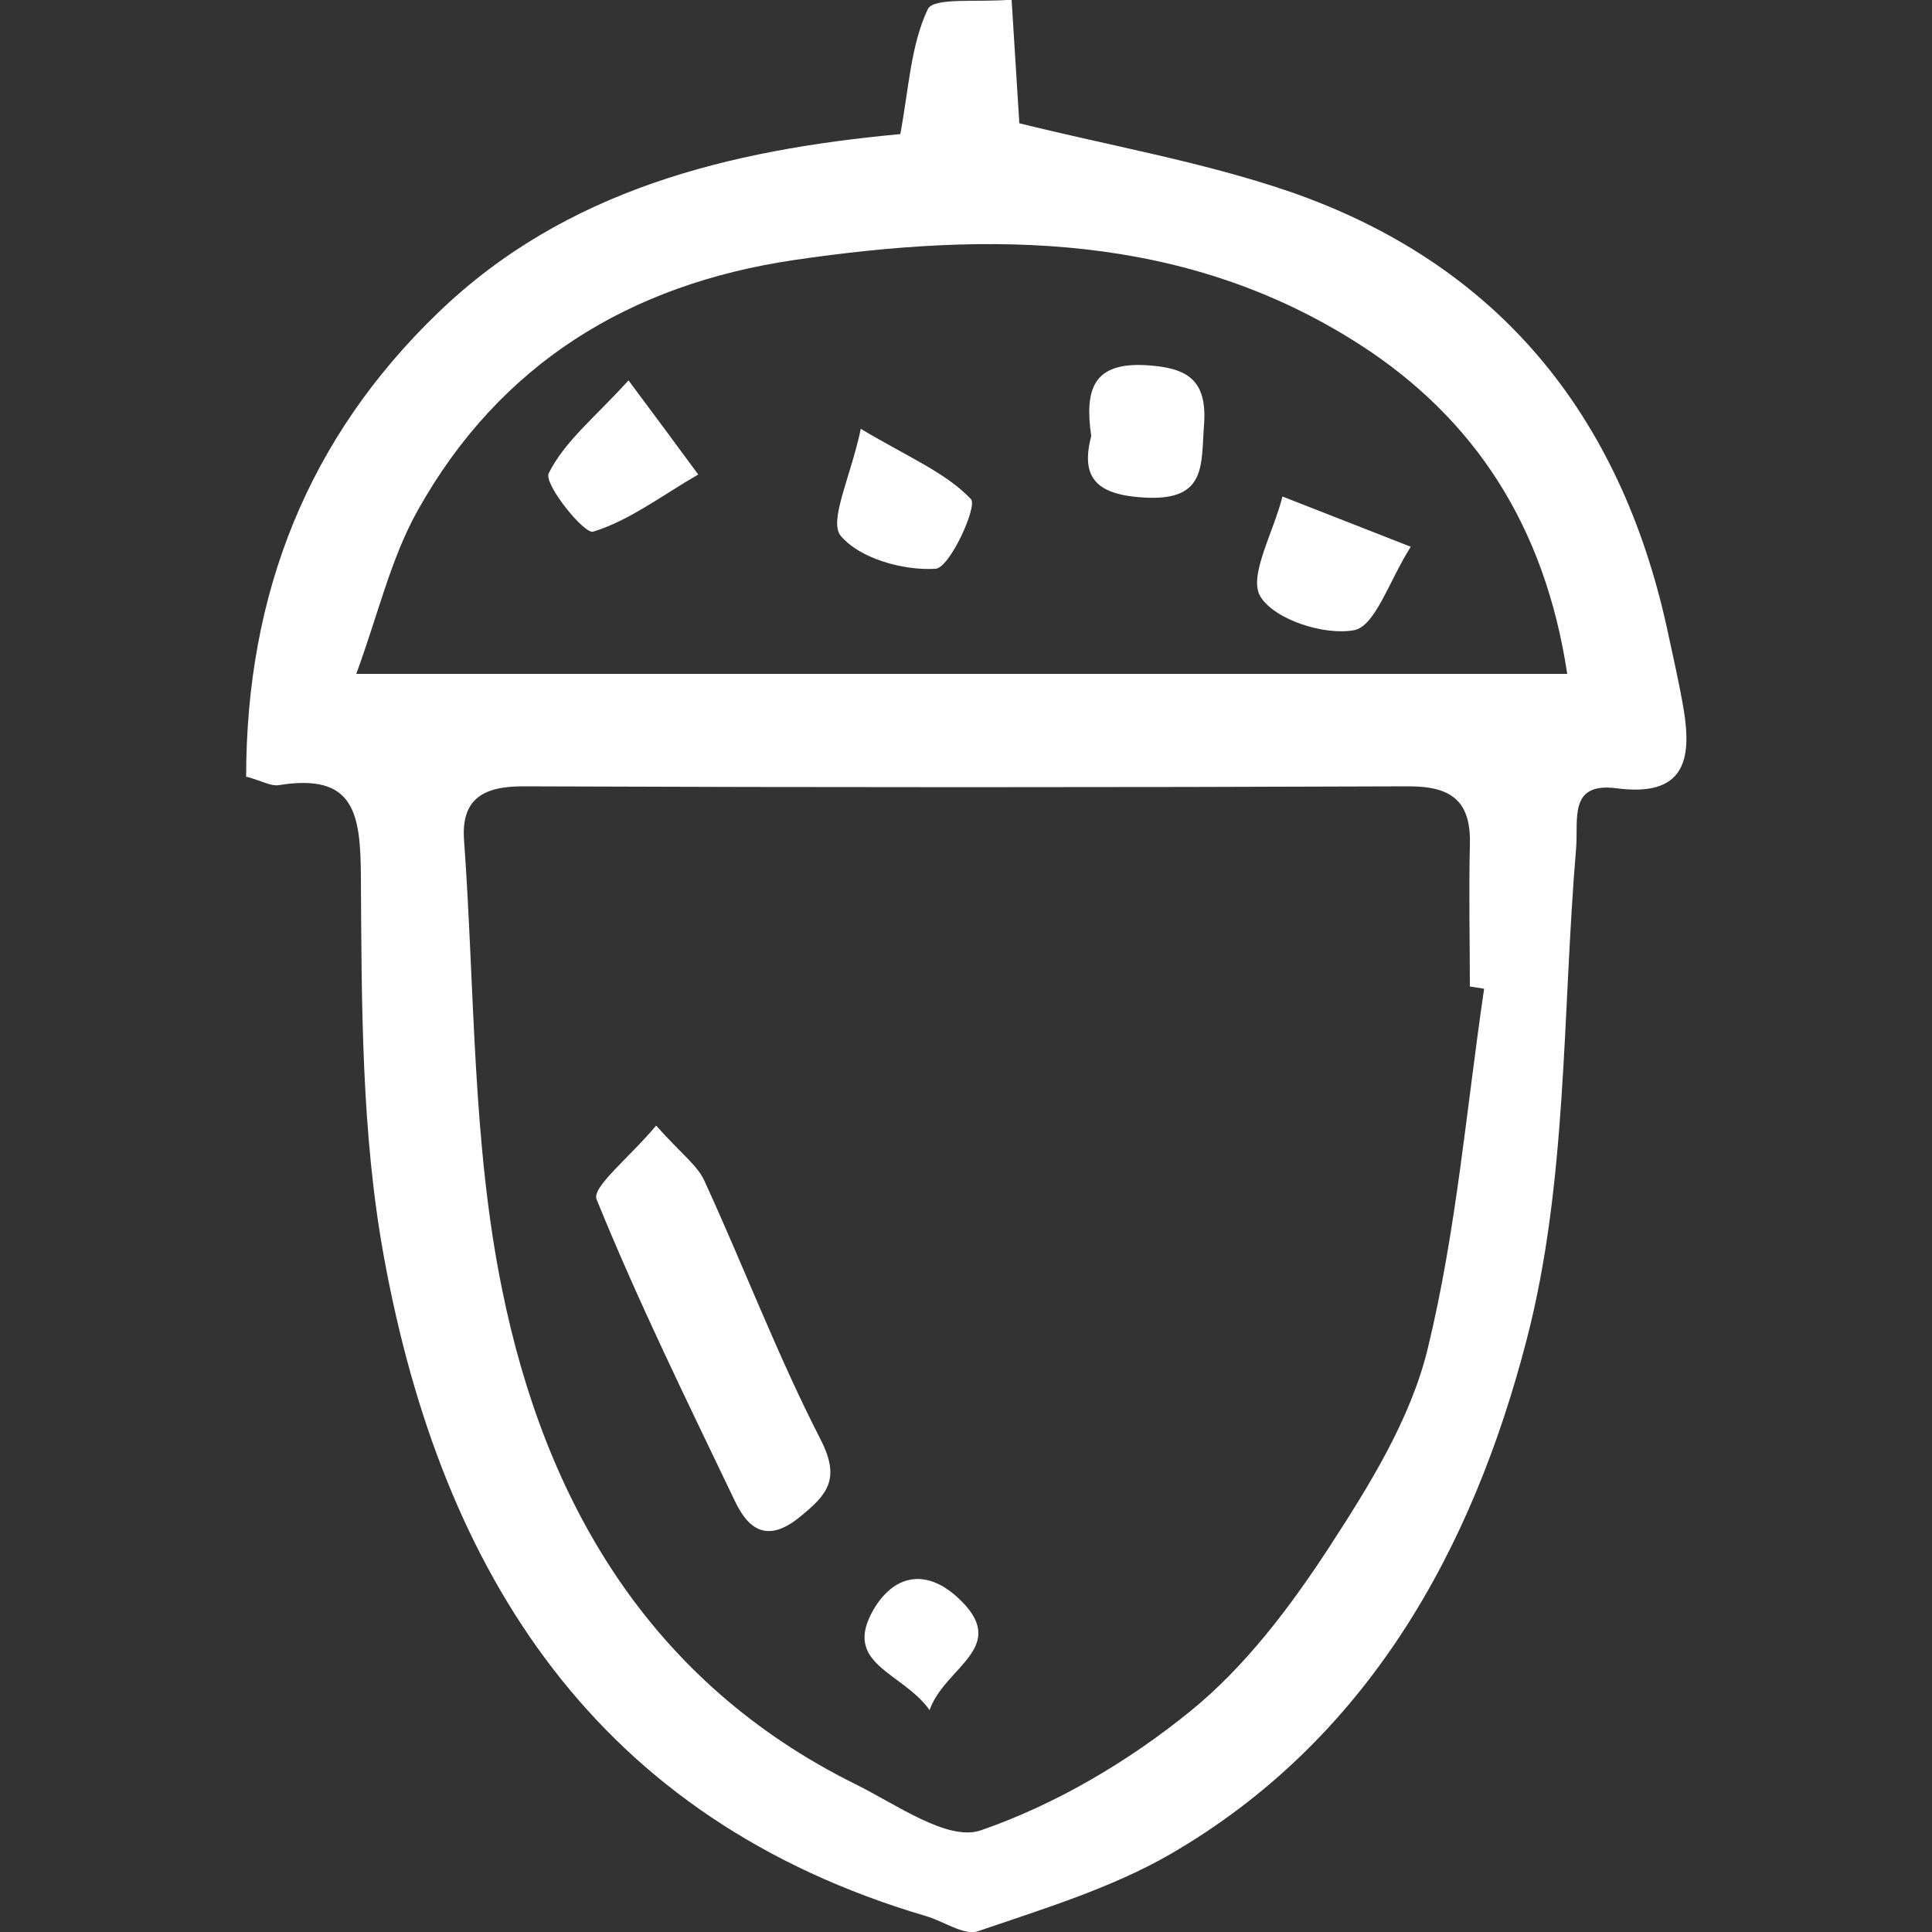
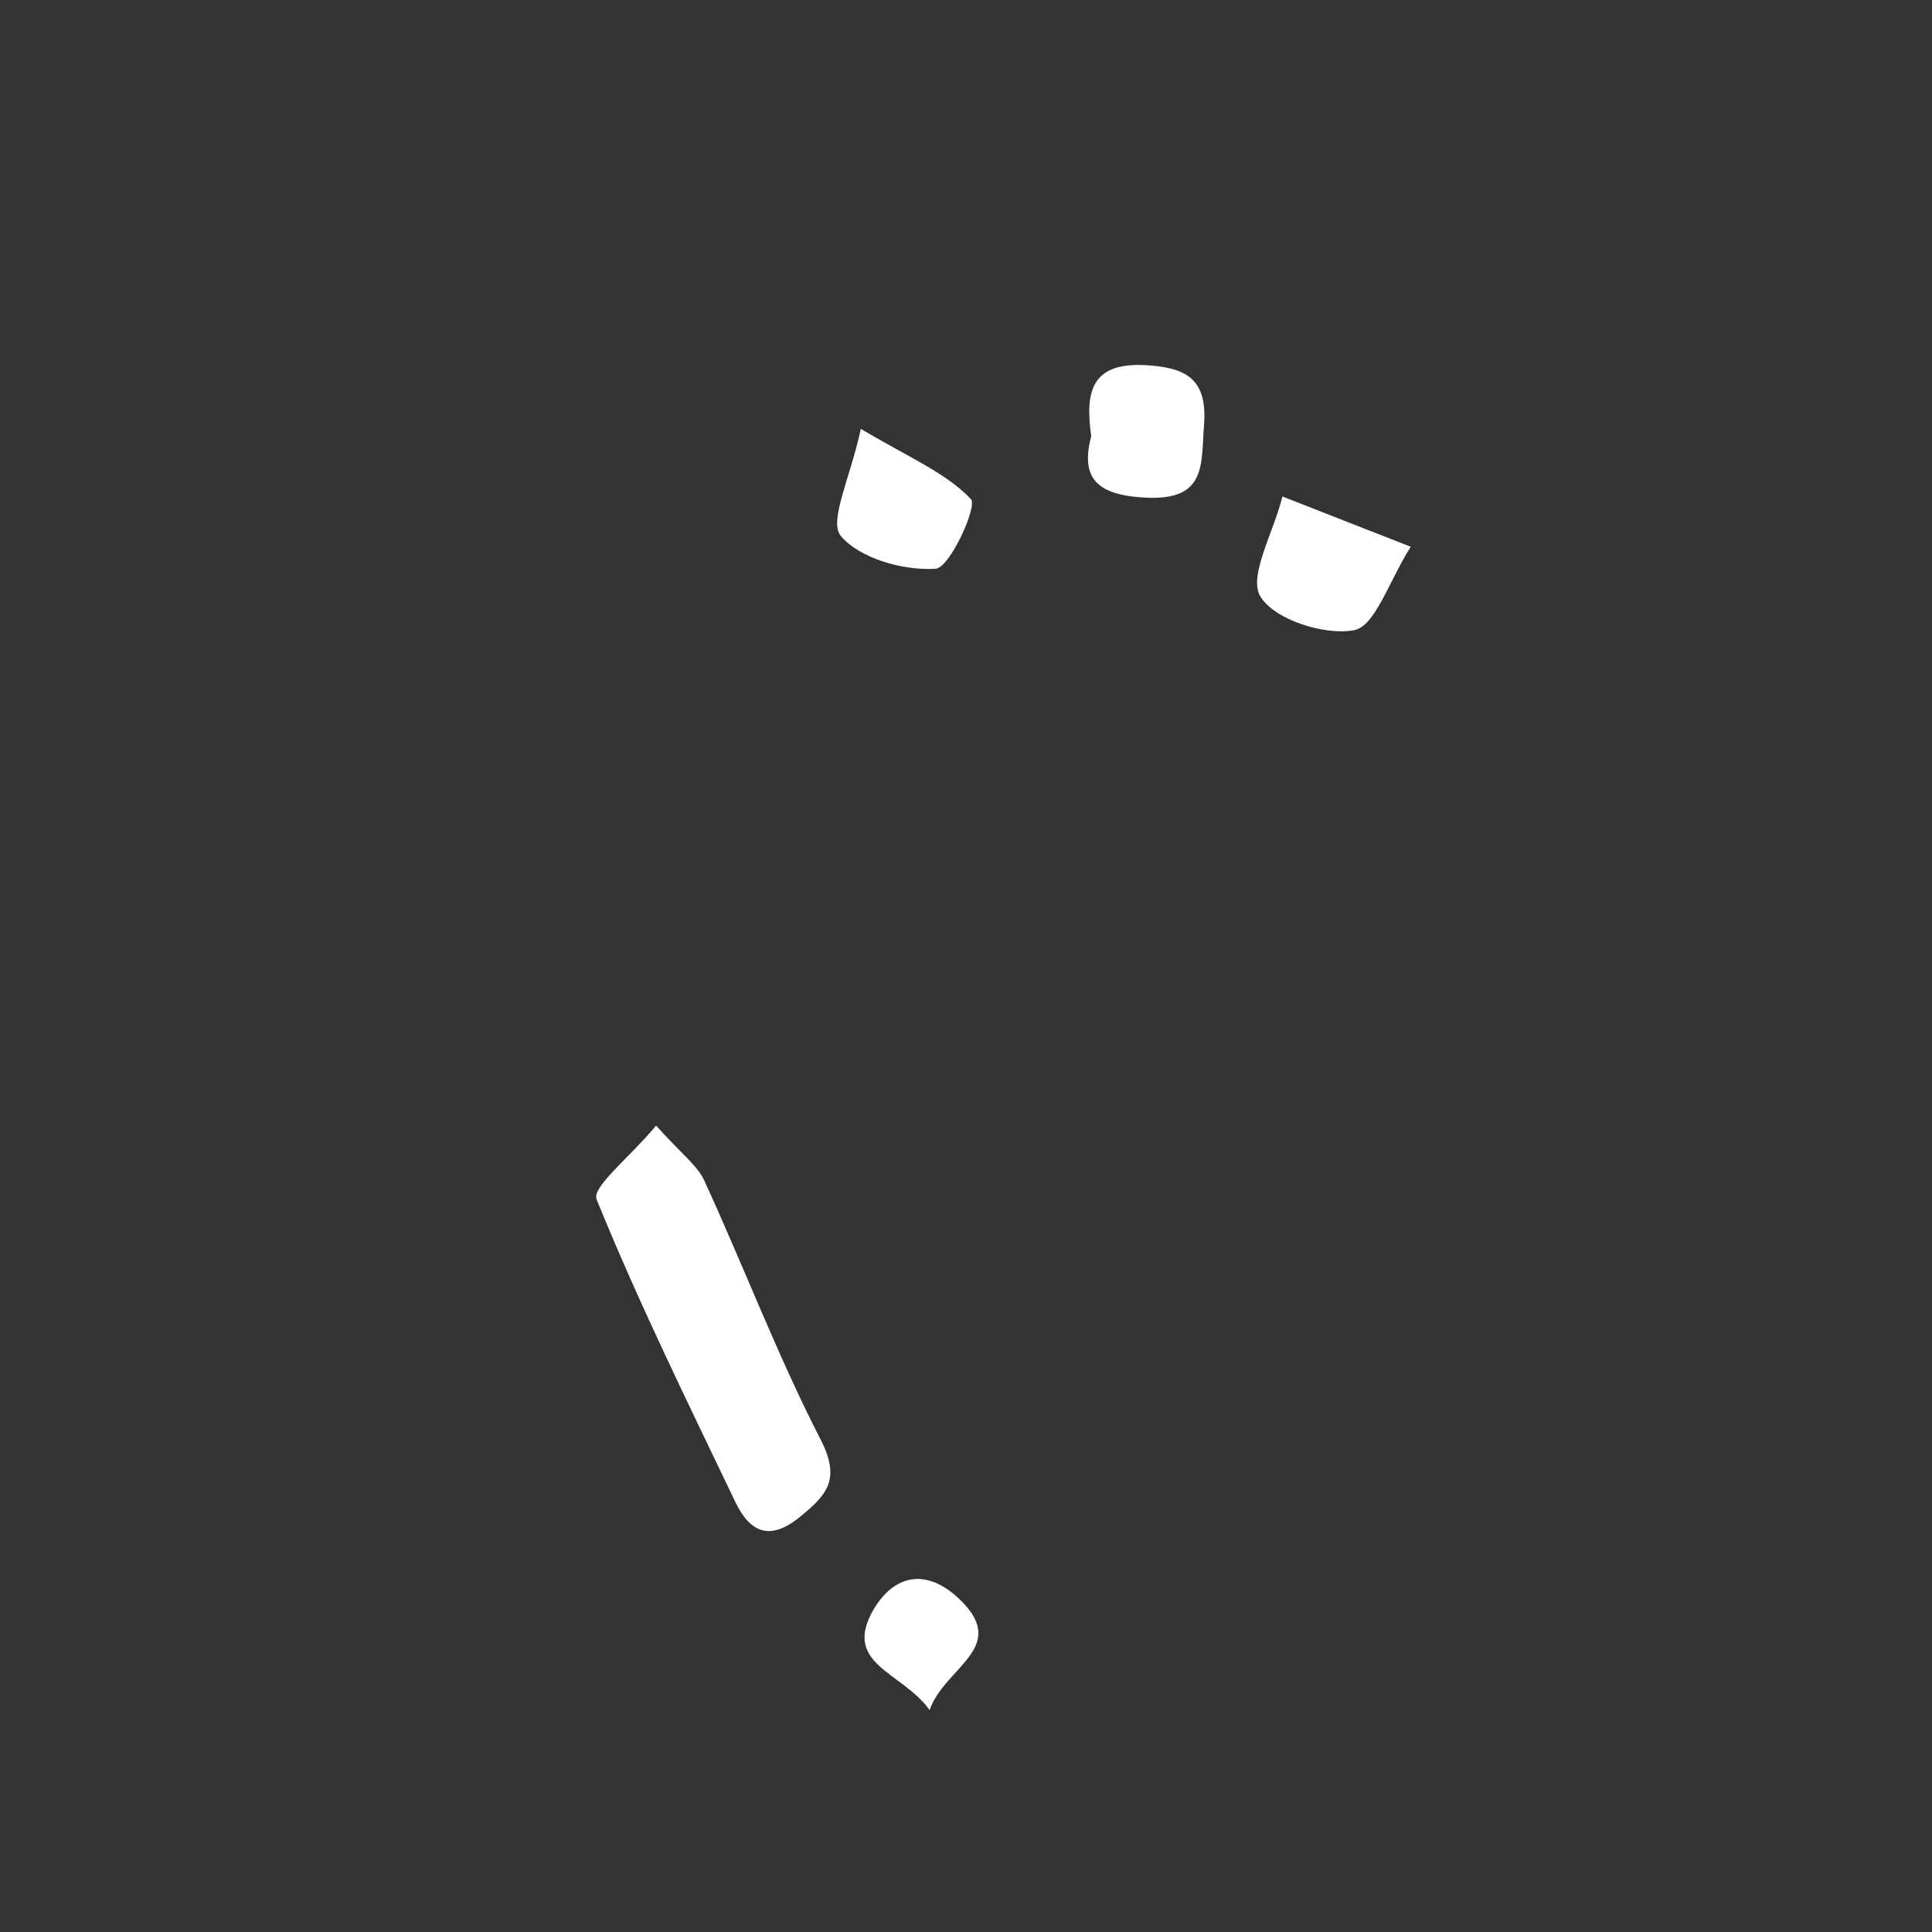
<svg xmlns="http://www.w3.org/2000/svg" version="1.1" viewBox="0 0 50 50">
  <rect x="0" y="0" width="50" height="50" fill="#333333" stroke="none" />
  <defs>
    <style>
      .cls-1 {
        fill: #fff;
      }
    </style>
  </defs>
  <g>
    <g id="Calque_1">
      <g>
-         <path class="cls-1" d="M6.37,20.12c0-4.79,1.62-8.8,4.96-12.02,3.31-3.2,7.56-4.22,11.97-4.63.22-1.18.27-2.3.71-3.23.15-.32,1.3-.17,2.17-.25.07,1.17.14,2.19.2,3.2,2.33.58,4.71.99,6.97,1.76,5.4,1.86,8.57,5.76,9.79,11.3.15.7.31,1.39.43,2.09.23,1.36,0,2.29-1.74,2.06-1.24-.16-.98.8-1.04,1.55-.36,4.25-.22,8.65-1.28,12.72-1.4,5.41-4.1,10.35-9.23,13.32-1.53.88-3.28,1.41-4.97,1.99-.36.12-.89-.26-1.34-.39-8.52-2.51-12.53-8.84-14.03-17.04-.59-3.21-.58-6.56-.6-9.85-.01-1.65-.16-2.7-2.13-2.38-.19.03-.41-.1-.83-.22ZM38.42,25.59c-.13-.02-.25-.04-.38-.06,0-1.21-.03-2.42,0-3.63.04-1.12-.42-1.55-1.57-1.55-7.65.03-15.29.03-22.94,0-1.04,0-1.6.34-1.52,1.4.28,3.88.21,7.82.98,11.6,1.11,5.51,3.82,10.19,9.16,12.83,1.05.52,2.38,1.48,3.23,1.19,1.94-.67,3.82-1.78,5.42-3.08,1.42-1.15,2.59-2.7,3.6-4.25,1.04-1.6,2.11-3.32,2.55-5.14.74-3.04,1-6.2,1.46-9.32ZM40.56,17.44c-.58-3.84-2.41-6.62-5.38-8.53-4.52-2.9-9.53-2.93-14.63-2.18-4.27.63-7.62,2.69-9.74,6.48-.7,1.25-1.03,2.71-1.59,4.23h31.34Z" />
        <path class="cls-1" d="M16.98,29.13c.65.73,1.07,1.03,1.25,1.43,1.02,2.22,1.89,4.52,3.01,6.7.52,1.02.17,1.42-.53,1.99-.8.66-1.31.39-1.68-.38-1.24-2.59-2.51-5.17-3.59-7.83-.13-.32.85-1.08,1.54-1.91Z" />
        <path class="cls-1" d="M24.06,44.26c-.71-1-2.28-1.18-1.45-2.61.52-.88,1.33-1.07,2.16-.32,1.42,1.29-.31,1.79-.71,2.92Z" />
        <path class="cls-1" d="M28.24,11.28c-.17-1.19.04-1.9,1.4-1.83,1.07.06,1.61.36,1.52,1.55-.08,1.01.08,1.95-1.49,1.88-1.26-.06-1.72-.48-1.43-1.59Z" />
        <path class="cls-1" d="M36.51,14.15c-.57.9-.92,2.06-1.47,2.16-.77.14-2.05-.27-2.42-.87-.32-.52.33-1.64.57-2.59,1.12.44,2.02.79,3.32,1.3Z" />
        <path class="cls-1" d="M22.28,11.1c1.26.75,2.21,1.14,2.85,1.82.17.19-.55,1.78-.92,1.8-.83.05-1.95-.26-2.45-.85-.32-.38.25-1.51.52-2.78Z" />
-         <path class="cls-1" d="M16.27,9.85c.71.95,1.15,1.55,1.8,2.43-.95.55-1.78,1.19-2.72,1.48-.23.07-1.28-1.23-1.15-1.51.41-.83,1.22-1.47,2.06-2.4Z" />
      </g>
    </g>
  </g>
</svg>